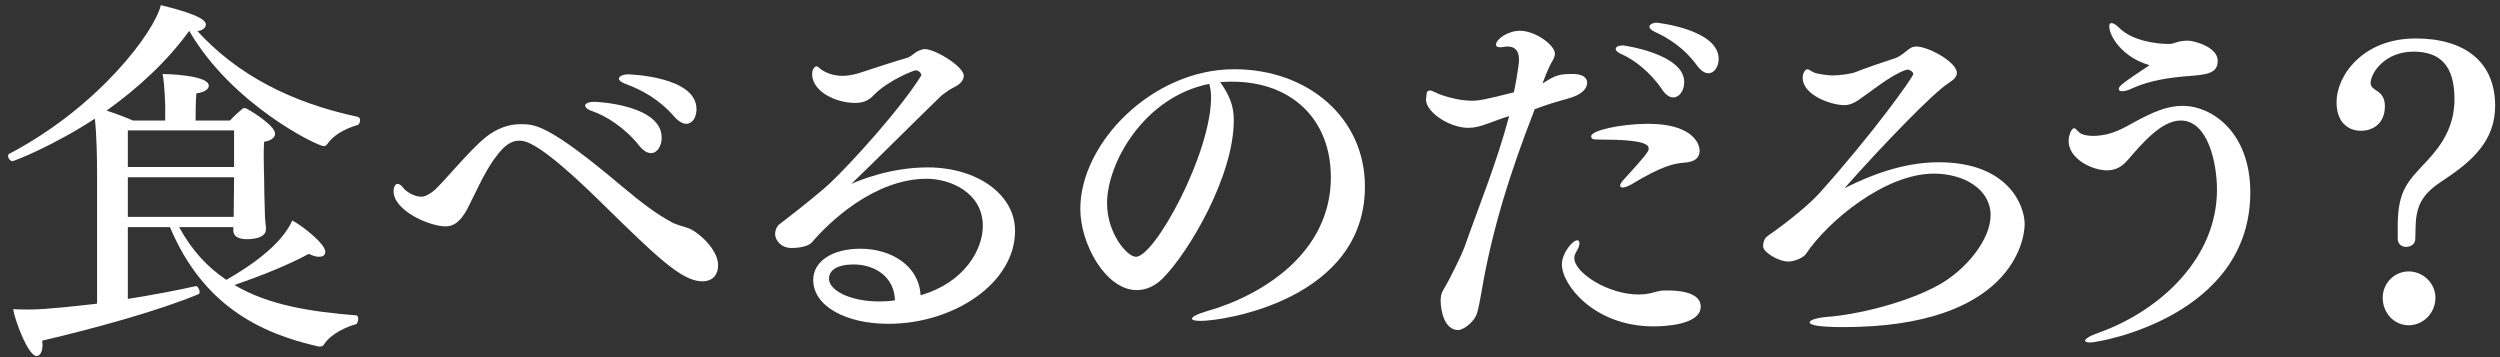
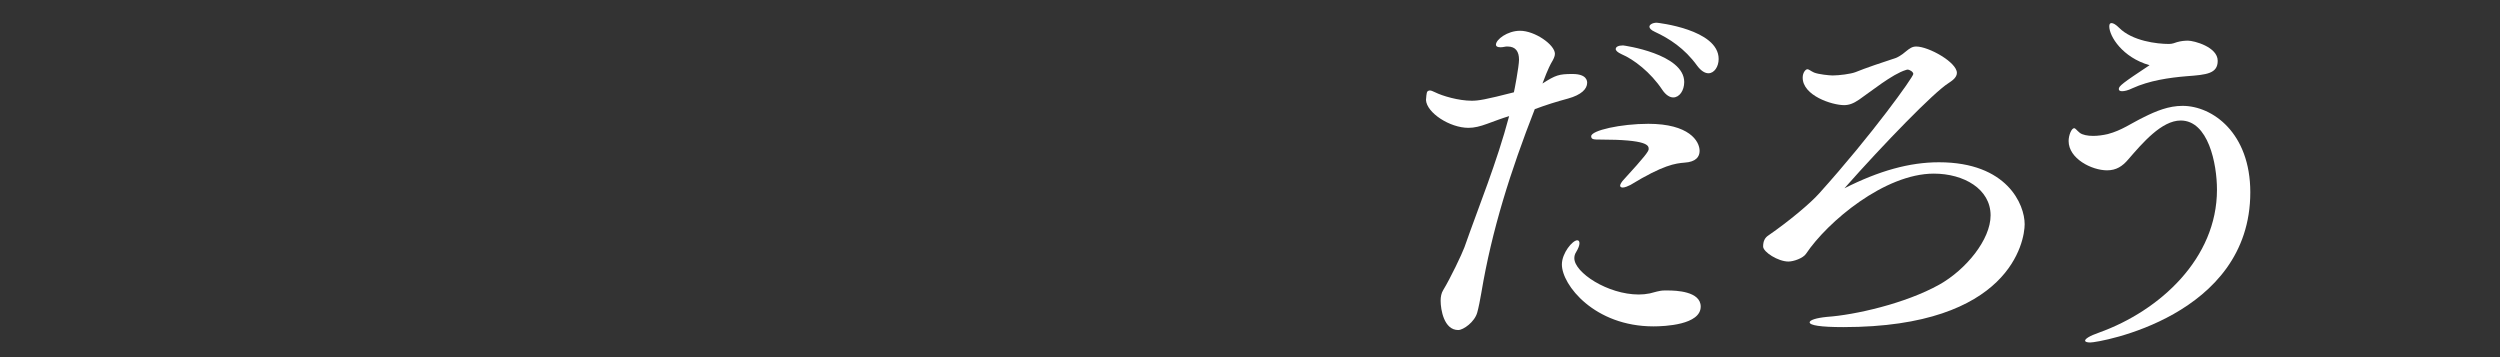
<svg xmlns="http://www.w3.org/2000/svg" width="273" height="39" viewBox="0 0 273 39" fill="none">
  <rect x="0" y="0" width="273" height="39" fill="#333333" stroke="none" />
-   <path d="M272.47 11.56C272.47 15.32 270.03 17.56 266.87 19.64C264.71 21.04 263.87 22.2 263.79 24.6C263.79 25.04 263.75 25.56 263.75 26.04V26.08C263.75 26.64 263.27 26.96 262.75 26.96C262.31 26.96 261.83 26.68 261.83 26.08V24.72C261.83 20.68 262.99 19.76 265.11 17.48C266.55 15.92 268.03 13.88 268.03 10.84C268.03 7.16 266.47 5.64 263.55 5.64C260.39 5.64 258.87 8 258.87 9.08C258.87 9.52 259.27 9.72 259.67 10C260.07 10.28 260.43 10.72 260.43 11.6C260.43 13.36 259.27 14.28 257.79 14.28C256.47 14.28 255.15 13.4 255.15 11.16C255.15 8.24 258.03 4.2 263.79 4.2C269.11 4.2 272.47 6.72 272.47 11.56ZM265.95 32.52C265.95 34.16 264.63 35.52 263.03 35.52C261.43 35.52 260.19 34.16 260.19 32.52C260.19 30.92 261.47 29.64 263.03 29.64C264.59 29.64 265.95 30.92 265.95 32.52Z" fill="white" />
  <path d="M242.173 6.64C242.173 8.04 240.973 8.16 238.813 8.32C236.853 8.48 234.693 8.8 232.853 9.64C232.373 9.88 231.973 9.96 231.733 9.96C231.493 9.96 231.373 9.88 231.373 9.72C231.373 9.4 231.773 9.08 234.733 7.12C231.773 6.28 230.333 3.96 230.333 2.88C230.333 2.64 230.413 2.52 230.573 2.52C230.773 2.52 231.053 2.68 231.413 3.04C232.853 4.48 235.533 4.8 236.853 4.8C237.213 4.8 237.493 4.68 237.733 4.6C238.173 4.48 238.533 4.44 238.933 4.44C239.573 4.44 242.173 5.12 242.173 6.64ZM238.333 11.56C241.613 11.56 245.733 14.52 245.733 21C245.733 34.56 229.253 37.4 228.253 37.4C227.893 37.4 227.693 37.32 227.693 37.2C227.693 37 228.173 36.68 229.213 36.32C235.893 33.92 242.093 28.2 242.093 20.72C242.093 17.84 241.133 13.16 238.133 13.16C236.053 13.16 233.973 15.6 232.413 17.4C231.773 18.16 231.093 18.6 230.093 18.6C228.413 18.6 225.893 17.32 225.893 15.4C225.893 14.76 226.213 14 226.493 14C226.653 14 226.773 14.24 227.133 14.52C227.413 14.72 227.933 14.84 228.573 14.84C229.093 14.84 229.653 14.76 230.173 14.64C231.693 14.24 232.693 13.48 234.093 12.8C235.453 12.12 236.813 11.56 238.333 11.56Z" fill="white" />
  <path d="M221.093 24.48C221.093 26.32 219.533 35.72 201.293 35.72C198.773 35.72 197.613 35.52 197.613 35.2C197.613 34.96 198.293 34.72 199.533 34.6C202.493 34.4 208.053 33.16 211.773 31.08C214.693 29.44 217.373 26.16 217.373 23.52C217.373 20.64 214.453 18.96 211.173 18.96C205.813 18.96 199.573 24.2 197.213 27.72C196.893 28.2 195.853 28.56 195.293 28.56C194.173 28.56 192.533 27.52 192.533 26.92C192.533 26.32 192.733 25.96 193.093 25.72C195.413 24.12 197.733 22.16 198.653 21.12C204.453 14.68 208.933 8.4 208.933 8.08C208.933 7.84 208.533 7.6 208.293 7.6C208.213 7.6 208.173 7.64 208.133 7.64C206.653 8.08 204.293 10 203.013 10.88C202.373 11.32 201.893 11.48 201.373 11.48C200.053 11.48 196.853 10.44 196.853 8.48C196.853 7.92 197.173 7.56 197.373 7.56C197.533 7.56 197.733 7.76 198.093 7.92C198.573 8.12 199.773 8.24 200.133 8.24C200.813 8.24 202.093 8.08 202.613 7.88C203.693 7.44 205.573 6.8 207.053 6.32C207.173 6.28 207.693 6 208.093 5.64C208.533 5.28 208.813 5.08 209.253 5.08C210.613 5.08 213.693 6.8 213.693 7.96C213.693 8.48 213.133 8.84 212.773 9.08C211.173 10.08 205.693 15.72 201.413 20.56C205.213 18.64 208.533 17.72 211.733 17.72C219.213 17.72 221.093 22.36 221.093 24.48Z" fill="white" />
  <path d="M180.917 2.48C180.957 2.48 187.677 3.2 187.677 6.44C187.677 7.28 187.197 8 186.557 8C186.197 8 185.757 7.76 185.317 7.16C183.957 5.28 182.277 4.2 180.717 3.48C180.277 3.28 180.117 3.08 180.117 2.92C180.117 2.68 180.477 2.48 180.917 2.48ZM177.237 4.96C177.317 4.96 183.917 5.88 183.917 8.96C183.917 9.88 183.397 10.64 182.717 10.64C182.357 10.64 181.917 10.4 181.517 9.8C180.237 7.88 178.397 6.48 177.077 5.92C176.637 5.72 176.437 5.52 176.437 5.36C176.437 5.12 176.717 4.96 177.237 4.96ZM179.997 13.52C184.437 13.52 185.597 15.4 185.597 16.48C185.597 17.12 185.197 17.68 183.957 17.76C182.957 17.84 181.637 18 178.037 20.2C177.797 20.32 177.437 20.48 177.197 20.48C177.037 20.48 176.917 20.4 176.917 20.28C176.917 20.16 177.037 19.88 177.397 19.52C179.597 17.12 180.037 16.52 180.037 16.28C180.037 15.88 179.957 15.24 174.717 15.24C174.077 15.24 173.757 15.24 173.757 14.88C173.757 14.24 176.997 13.52 179.997 13.52ZM182.117 31.72C182.997 31.72 185.717 31.8 185.717 33.48C185.717 35.48 181.757 35.64 180.557 35.64C174.117 35.64 170.557 31.12 170.557 28.88C170.557 27.64 171.717 26.24 172.237 26.24C172.397 26.24 172.477 26.36 172.477 26.56C172.477 26.8 172.357 27.12 172.117 27.52C171.957 27.76 171.917 28 171.917 28.2C171.917 29.76 175.557 32.16 178.957 32.16C179.357 32.16 179.757 32.12 180.157 32.04C180.677 31.92 181.197 31.72 181.757 31.72C181.877 31.72 181.997 31.72 182.117 31.72ZM171.717 8.08C173.277 8.08 173.317 8.84 173.317 9.04C173.317 9.72 172.677 10.36 171.237 10.76C169.917 11.12 168.877 11.44 167.597 11.92C164.957 18.68 162.917 25.08 161.757 32C161.677 32.52 161.437 33.72 161.317 34.12C161.037 35.16 159.797 36.04 159.237 36.04C157.677 36.04 157.317 33.8 157.317 32.84C157.317 32.4 157.397 32 157.597 31.68C158.397 30.36 159.637 27.76 159.917 27C161.517 22.44 163.437 17.8 164.797 12.68C163.997 12.92 163.277 13.2 162.397 13.52C161.637 13.8 160.997 13.96 160.357 13.96C158.317 13.96 155.797 12.32 155.717 10.92C155.717 10.68 155.797 10.12 155.837 10.04C155.917 9.92 156.037 9.88 156.157 9.88C156.317 9.88 156.517 10 156.717 10.08C157.517 10.48 159.277 11 160.717 11C161.437 11 162.197 10.88 165.317 10.08C165.357 9.96 165.877 7.24 165.877 6.52C165.877 5.64 165.517 5.08 164.637 5.08C164.517 5.08 164.397 5.08 164.237 5.12C164.077 5.16 163.957 5.16 163.837 5.16C163.477 5.16 163.357 5.04 163.357 4.88C163.357 4.32 164.597 3.36 165.997 3.36C167.597 3.36 169.797 4.88 169.797 5.88C169.797 6.16 169.637 6.48 169.397 6.88C169.357 6.96 169.077 7.4 168.437 9.12C169.877 8.2 170.237 8.08 171.717 8.08Z" fill="white" />
-   <path d="M134.77 7.56C142.85 7.56 149.05 12.88 149.05 20.36C149.05 32.64 133.77 35.04 131.13 35.04C130.49 35.04 130.17 34.96 130.17 34.8C130.17 34.6 130.65 34.32 131.73 34C137.81 32.28 145.33 27.64 145.33 19.36C145.33 12.92 140.93 8.92 134.57 8.92C134.45 8.92 134.29 8.92 134.13 8.92C133.85 8.92 133.57 8.96 133.25 8.96C134.29 10.48 134.73 11.56 134.73 13.12C134.73 19.28 129.77 27.6 126.97 30.4C126.17 31.2 125.21 31.68 124.13 31.68C120.77 31.68 117.97 26.68 117.97 22.8C117.97 15.64 125.81 7.56 134.77 7.56ZM132.05 9.16C124.97 10.56 120.89 17.76 120.89 22.2C120.89 25.44 123.05 28.04 124.05 28.04C126.09 28.04 132.25 16.8 132.25 10.6C132.25 10.08 132.17 9.6 132.05 9.16Z" fill="white" />
-   <path d="M110.845 25.2C110.845 30.92 104.165 35.36 97.004 35.36C92.445 35.36 88.805 33.48 88.805 30.56C88.805 28.56 90.844 27.16 93.965 27.16C97.284 27.16 100.365 29 100.525 32.24C105.285 30.88 107.325 27.28 107.325 24.68C107.325 21 103.725 19.52 101.205 19.52C95.404 19.52 90.404 24.4 88.684 26.44C88.284 26.92 87.245 27.08 86.445 27.08C85.245 27.08 84.644 26.2 84.644 25.56C84.644 25.12 84.844 24.68 85.124 24.48C87.764 22.48 90.204 20.44 90.644 20C92.885 17.88 98.325 11.92 100.605 8.24V8.2C100.605 8 100.325 7.68 100.005 7.68C99.725 7.68 96.924 8.84 95.484 10.32C94.924 10.92 94.365 11.24 93.365 11.24C91.284 11.24 88.684 10 88.684 8.08C88.684 7.36 89.124 7.24 89.165 7.24C89.325 7.24 89.484 7.48 89.805 7.68C90.525 8.12 91.284 8.28 92.004 8.28C92.885 8.28 93.644 8.04 94.245 7.84C95.605 7.4 97.764 6.68 99.044 6.32C99.484 6.2 99.844 5.76 100.285 5.56C100.485 5.48 100.725 5.36 101.005 5.36C102.085 5.36 105.245 7.24 105.245 8.28C105.245 8.76 104.845 9.24 104.045 9.6C103.765 9.72 102.885 10.36 102.845 10.4C99.325 13.8 95.644 17.52 92.965 20.08C93.684 19.76 97.165 18.28 101.285 18.28C106.765 18.28 110.845 21.28 110.845 25.2ZM97.725 32.8C97.684 30.28 95.564 28.88 93.245 28.88C90.924 28.88 90.525 29.84 90.525 30.44C90.525 31.68 92.764 32.92 96.044 32.92C96.605 32.92 97.204 32.88 97.725 32.8Z" fill="white" />
-   <path d="M68.579 8.12C68.819 8.12 76.058 8.36 76.058 11.92C76.058 12.8 75.618 13.52 74.939 13.52C74.579 13.52 74.099 13.28 73.618 12.72C71.978 10.84 70.058 9.8 68.299 9.16C67.778 8.96 67.579 8.76 67.579 8.6C67.579 8.32 68.058 8.12 68.579 8.12ZM64.898 11.12C65.459 11.12 72.258 11.52 72.258 15.04C72.258 15.92 71.778 16.72 71.099 16.72C70.698 16.72 70.258 16.48 69.778 15.88C68.219 13.92 66.099 12.6 64.618 12.12C64.138 11.96 63.898 11.72 63.898 11.52C63.898 11.32 64.258 11.12 64.898 11.12ZM75.178 24.92C76.178 25.28 78.418 27.2 78.418 28.96C78.418 29.96 77.859 30.72 76.698 30.72C74.418 30.72 71.618 27.96 65.618 22.08C58.898 15.48 57.379 15.36 56.699 15.36C56.019 15.36 55.419 15.68 54.779 16.36C53.139 18.16 52.178 20.6 51.059 22.76C50.218 24.36 49.419 24.72 48.658 24.72C46.898 24.72 42.978 23 42.978 20.88C42.978 20.48 43.139 20.08 43.419 20.08C43.618 20.08 43.858 20.24 44.139 20.64C44.218 20.72 45.019 21.48 46.019 21.48C46.419 21.48 46.739 21.28 47.258 20.92C48.178 20.24 51.059 16.6 53.019 15C54.218 14.04 55.498 13.56 56.858 13.56C58.379 13.56 59.858 13.56 67.739 20.2C70.178 22.24 71.618 23.32 73.299 24.24C73.859 24.56 74.618 24.72 75.178 24.92Z" fill="white" />
-   <path d="M39.08 13.64C37.56 14.08 36.32 14.84 35.72 15.76C35.6 15.92 35.48 15.96 35.36 15.96C34.64 15.96 25.32 11.4 20.68 3.4H20.64C18.2 6.76 15.04 9.64 11.64 12.08C12.64 12.4 13.68 12.8 14.52 13.16H18.04V11.6C18.04 11.6 18 9.36 17.76 8.08C18.2 8.08 22.8 8.2 22.8 9.36C22.8 9.72 22.36 10.08 21.44 10.2C21.36 11.2 21.36 12.56 21.36 13.16H25.12C25.56 12.68 26.08 12.2 26.48 11.88C26.56 11.8 26.6 11.8 26.68 11.8C26.72 11.8 26.8 11.8 26.88 11.84C27.24 12 30.04 13.68 30.04 14.6C30.04 15 29.64 15.36 28.84 15.48C28.8 16 28.8 16.6 28.8 17.2C28.8 18.32 28.84 19.32 28.84 19.32C28.84 19.88 28.88 22.12 28.92 23.12C28.92 23.8 29 24.4 29.04 24.88C29.04 24.92 29.04 24.96 29.04 25.04C29.04 26.12 27.2 26.12 26.96 26.12C25.92 26.12 25.48 25.72 25.48 25.2C25.48 25.16 25.48 25.16 25.48 25.12V24.8H19.56C20.96 27.36 22.68 29.2 24.72 30.56C28.96 28.12 31.04 26 31.92 24.08C33.12 24.72 35.52 26.64 35.52 27.48C35.52 27.92 35.2 28.04 34.84 28.04C34.52 28.04 34.12 27.92 33.72 27.72C31.52 28.92 28.52 30.12 25.6 31.12C29.36 33.36 34 34.04 38.92 34.44C39.04 34.44 39.12 34.64 39.12 34.8C39.12 35.08 39 35.36 38.88 35.4C37.84 35.68 36.12 36.44 35.36 37.64C35.28 37.8 35.12 37.84 34.92 37.84C34.88 37.84 34.84 37.84 34.8 37.84C28.4 36.4 22.16 33.36 18.56 24.8H13.96V32.64C16.48 32.24 19.08 31.76 21.4 31.24C21.56 31.2 21.8 31.64 21.8 31.88C21.8 32 21.76 32.08 21.68 32.12C17.4 33.92 10.12 35.92 4.6 37.2C4.64 37.36 4.64 37.56 4.64 37.72C4.64 38.4 4.36 38.88 4 38.88C3.04 38.88 1.56 34.76 1.44 33.76C1.96 33.8 2.64 33.8 3.24 33.8C5 33.8 8.52 33.4 10.6 33.16V19C10.6 17.4 10.56 14.8 10.36 12.96C5.76 15.96 1.52 17.6 1.36 17.6C1.12 17.6 0.88 17.28 0.88 17C0.88 16.92 0.92 16.84 1 16.8C10.84 11.64 16.92 3.4 17.56 0.56C22.04 1.64 22.48 2.32 22.48 2.68C22.48 3 22.16 3.32 21.56 3.4C25.88 8.12 31.72 11.2 39.08 12.76C39.24 12.8 39.32 12.96 39.32 13.12C39.32 13.36 39.2 13.6 39.08 13.64ZM25.56 18.24V14.24H13.96V18.24H25.56ZM25.56 19.64V19.36H13.96V23.68H25.52C25.52 23 25.56 20.12 25.56 19.64Z" fill="white" />
</svg>